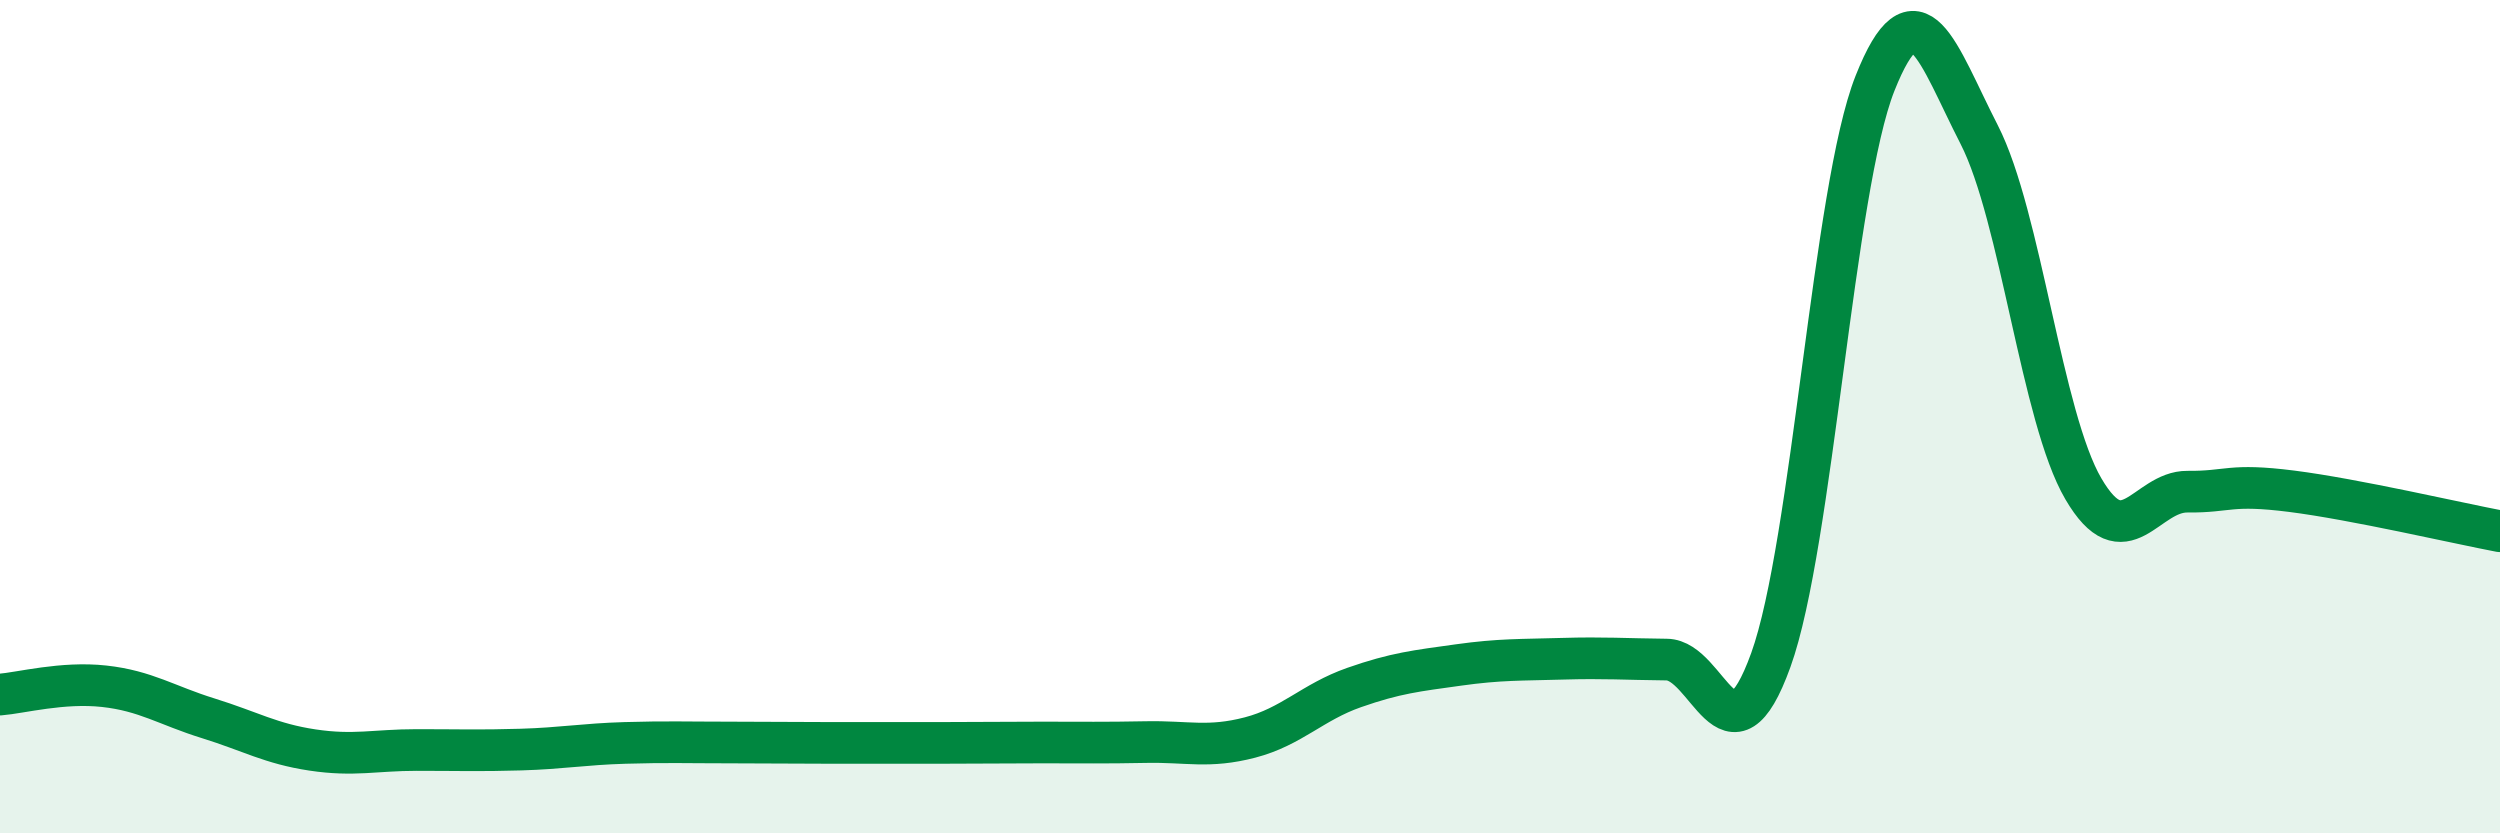
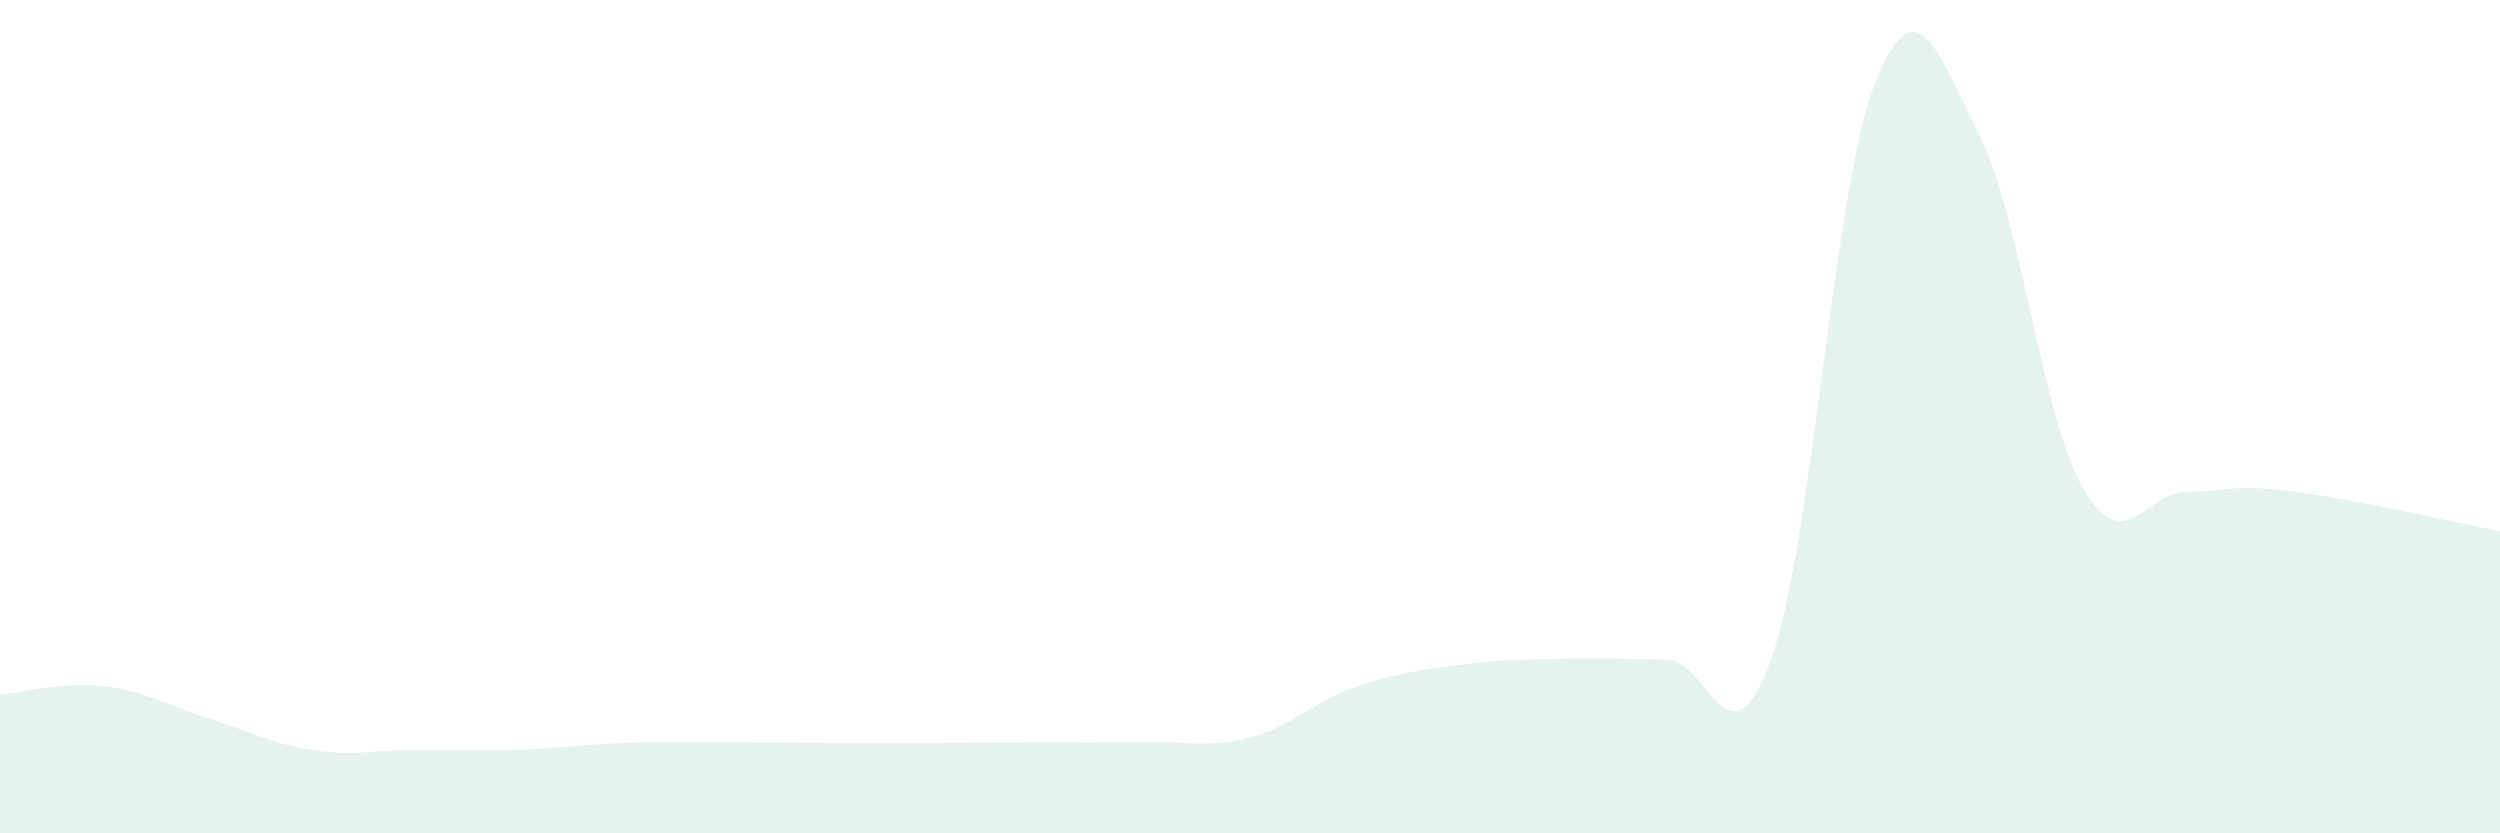
<svg xmlns="http://www.w3.org/2000/svg" width="60" height="20" viewBox="0 0 60 20">
  <path d="M 0,16.67 C 0.5,16.63 1.5,16.36 2.5,16.47 C 3.5,16.58 4,16.93 5,17.24 C 6,17.55 6.5,17.85 7.5,18 C 8.5,18.15 9,18 10,18 C 11,18 11.5,18.02 12.5,17.99 C 13.5,17.96 14,17.86 15,17.83 C 16,17.8 16.5,17.82 17.5,17.82 C 18.5,17.82 19,17.83 20,17.83 C 21,17.83 21.5,17.83 22.5,17.83 C 23.5,17.83 24,17.82 25,17.82 C 26,17.82 26.5,17.83 27.5,17.81 C 28.5,17.79 29,17.96 30,17.7 C 31,17.44 31.5,16.85 32.5,16.5 C 33.5,16.15 34,16.1 35,15.96 C 36,15.82 36.5,15.84 37.5,15.81 C 38.5,15.78 39,15.82 40,15.83 C 41,15.84 41.5,18.61 42.5,15.84 C 43.5,13.07 44,4.52 45,2 C 46,-0.52 46.5,1.28 47.5,3.23 C 48.5,5.18 49,10.02 50,11.73 C 51,13.44 51.5,11.79 52.5,11.8 C 53.5,11.81 53.5,11.6 55,11.79 C 56.5,11.98 59,12.56 60,12.75L60 20L0 20Z" fill="#008740" opacity="0.1" stroke-linecap="round" stroke-linejoin="round" />
-   <path d="M 0,16.67 C 0.5,16.63 1.5,16.36 2.5,16.47 C 3.5,16.58 4,16.93 5,17.24 C 6,17.55 6.5,17.85 7.5,18 C 8.5,18.15 9,18 10,18 C 11,18 11.5,18.02 12.5,17.99 C 13.5,17.96 14,17.86 15,17.83 C 16,17.8 16.5,17.82 17.5,17.82 C 18.5,17.82 19,17.83 20,17.83 C 21,17.83 21.5,17.83 22.5,17.83 C 23.5,17.83 24,17.82 25,17.82 C 26,17.82 26.5,17.83 27.5,17.81 C 28.5,17.79 29,17.96 30,17.7 C 31,17.44 31.5,16.85 32.5,16.5 C 33.5,16.15 34,16.1 35,15.96 C 36,15.82 36.5,15.84 37.5,15.81 C 38.5,15.78 39,15.82 40,15.83 C 41,15.84 41.5,18.61 42.5,15.84 C 43.5,13.07 44,4.52 45,2 C 46,-0.52 46.5,1.28 47.5,3.23 C 48.5,5.18 49,10.02 50,11.73 C 51,13.44 51.5,11.79 52.5,11.8 C 53.5,11.81 53.5,11.6 55,11.79 C 56.5,11.98 59,12.56 60,12.75" stroke="#008740" stroke-width="1" fill="none" stroke-linecap="round" stroke-linejoin="round" />
</svg>